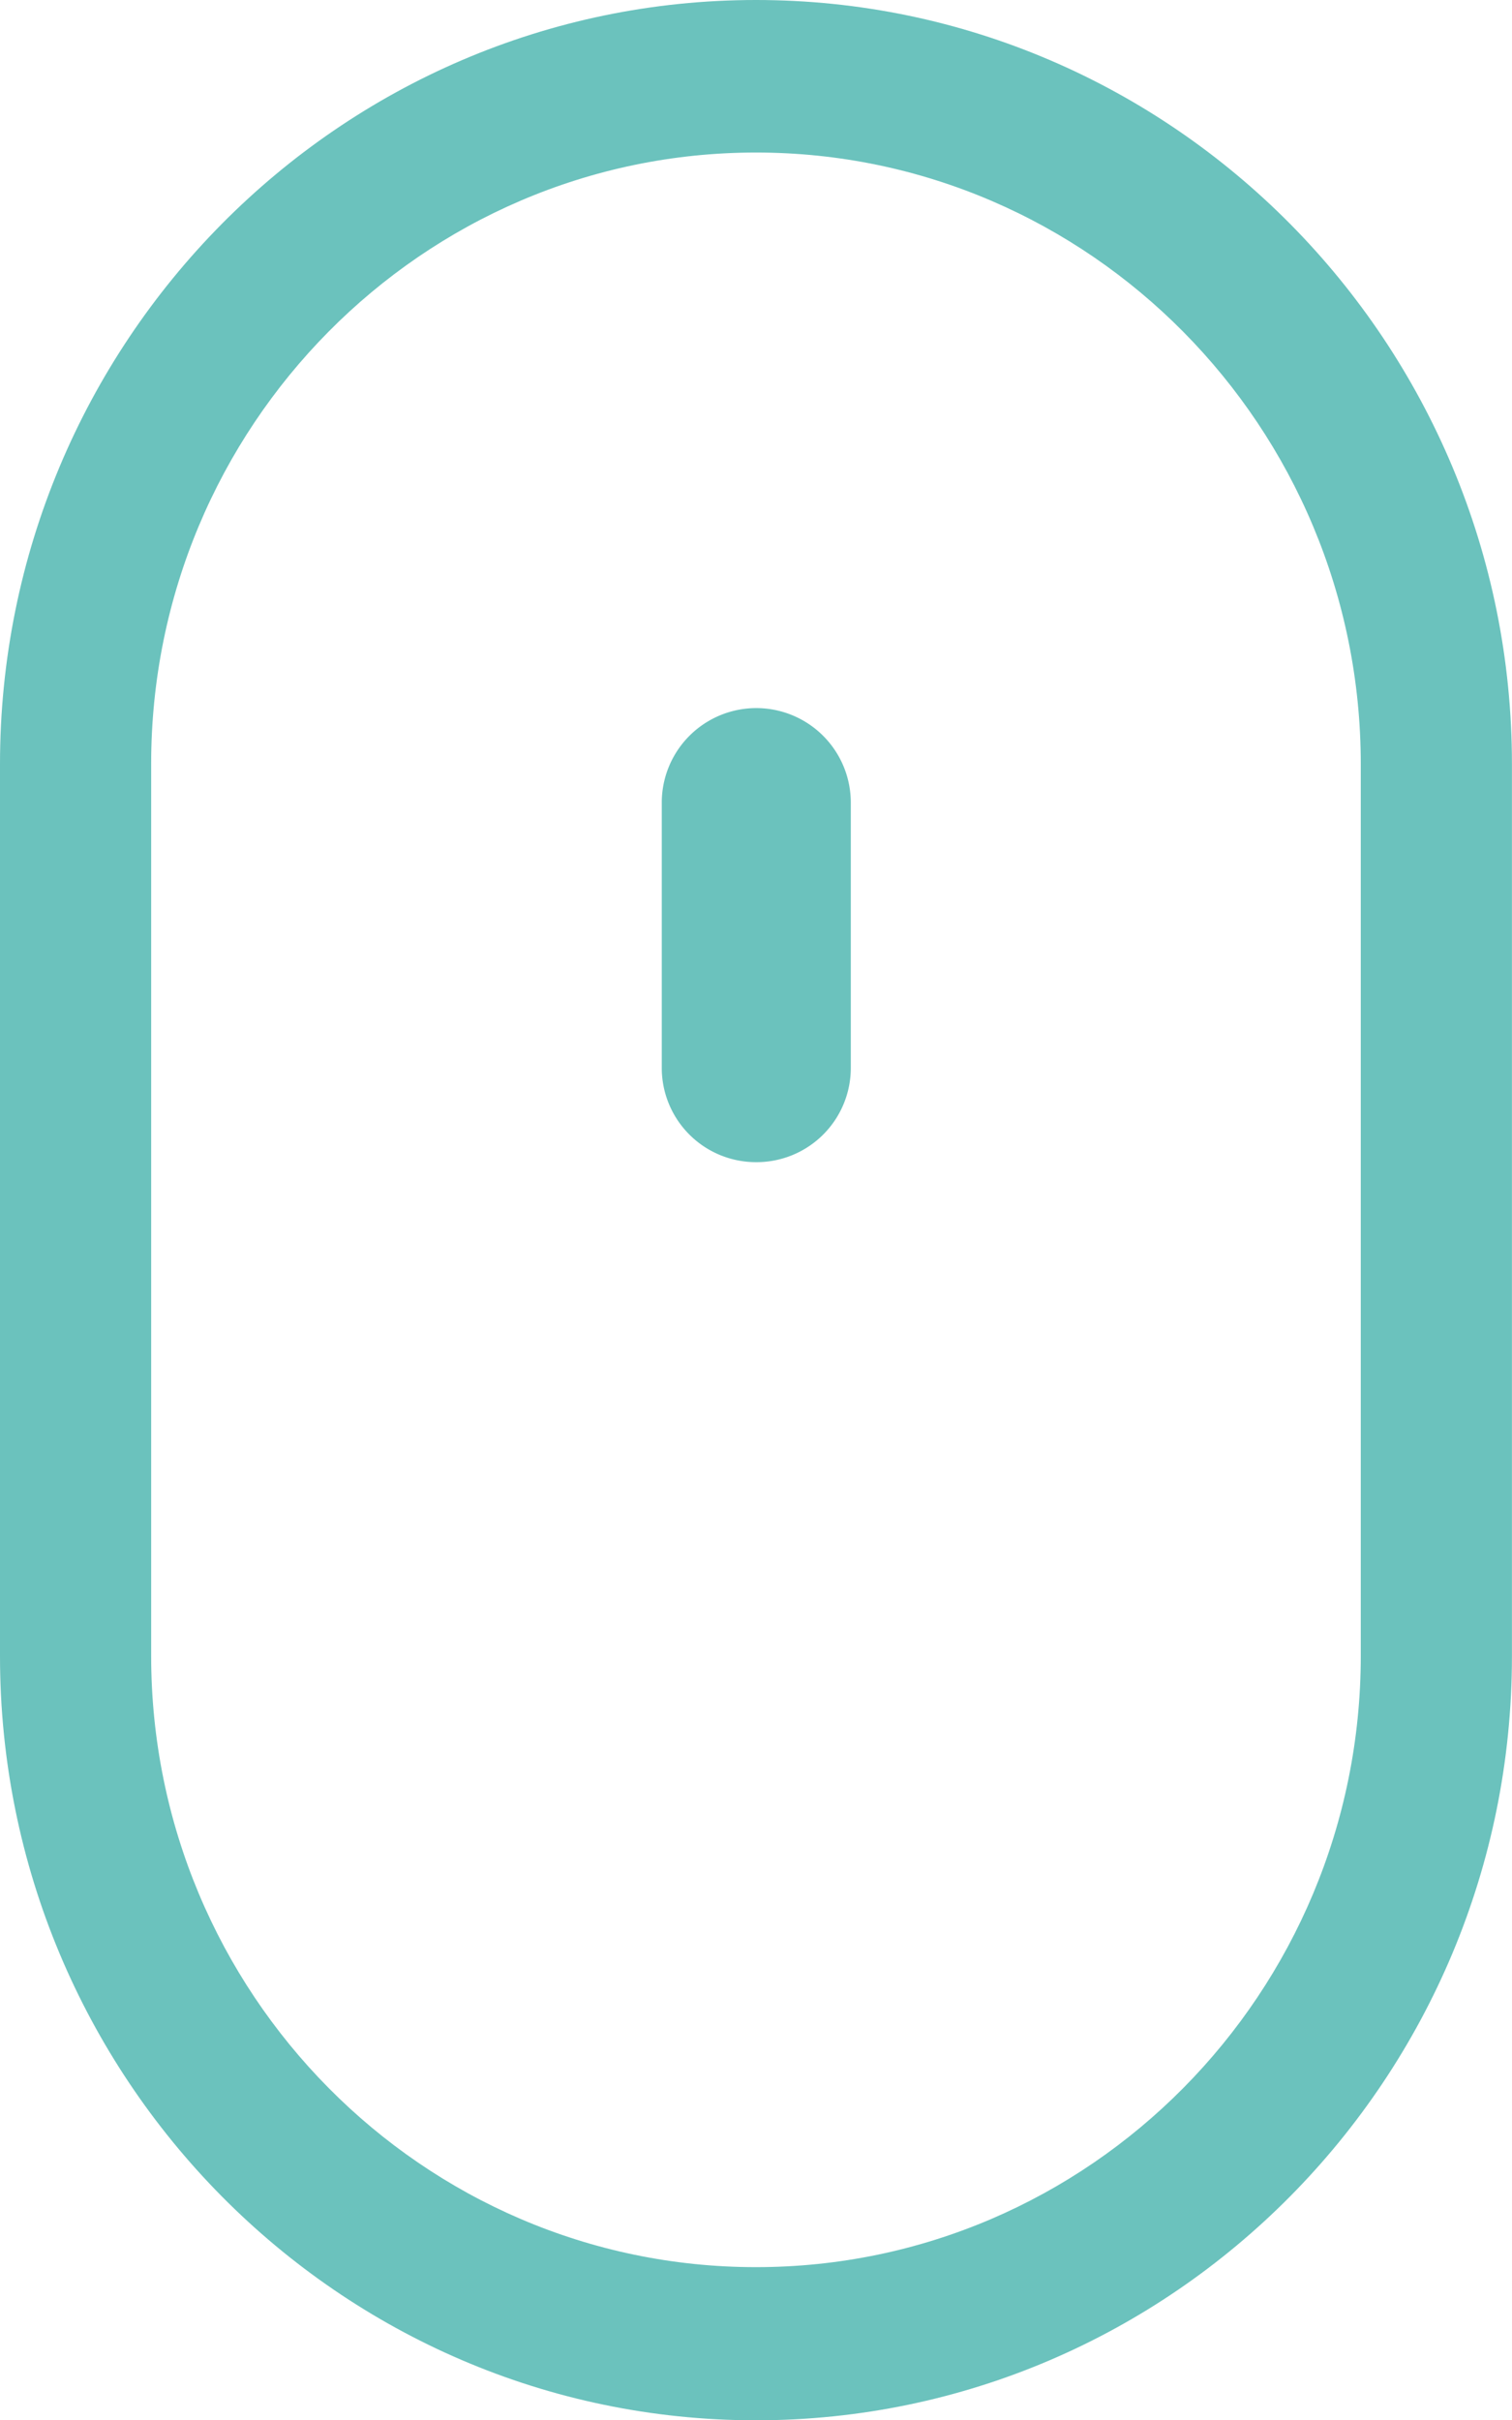
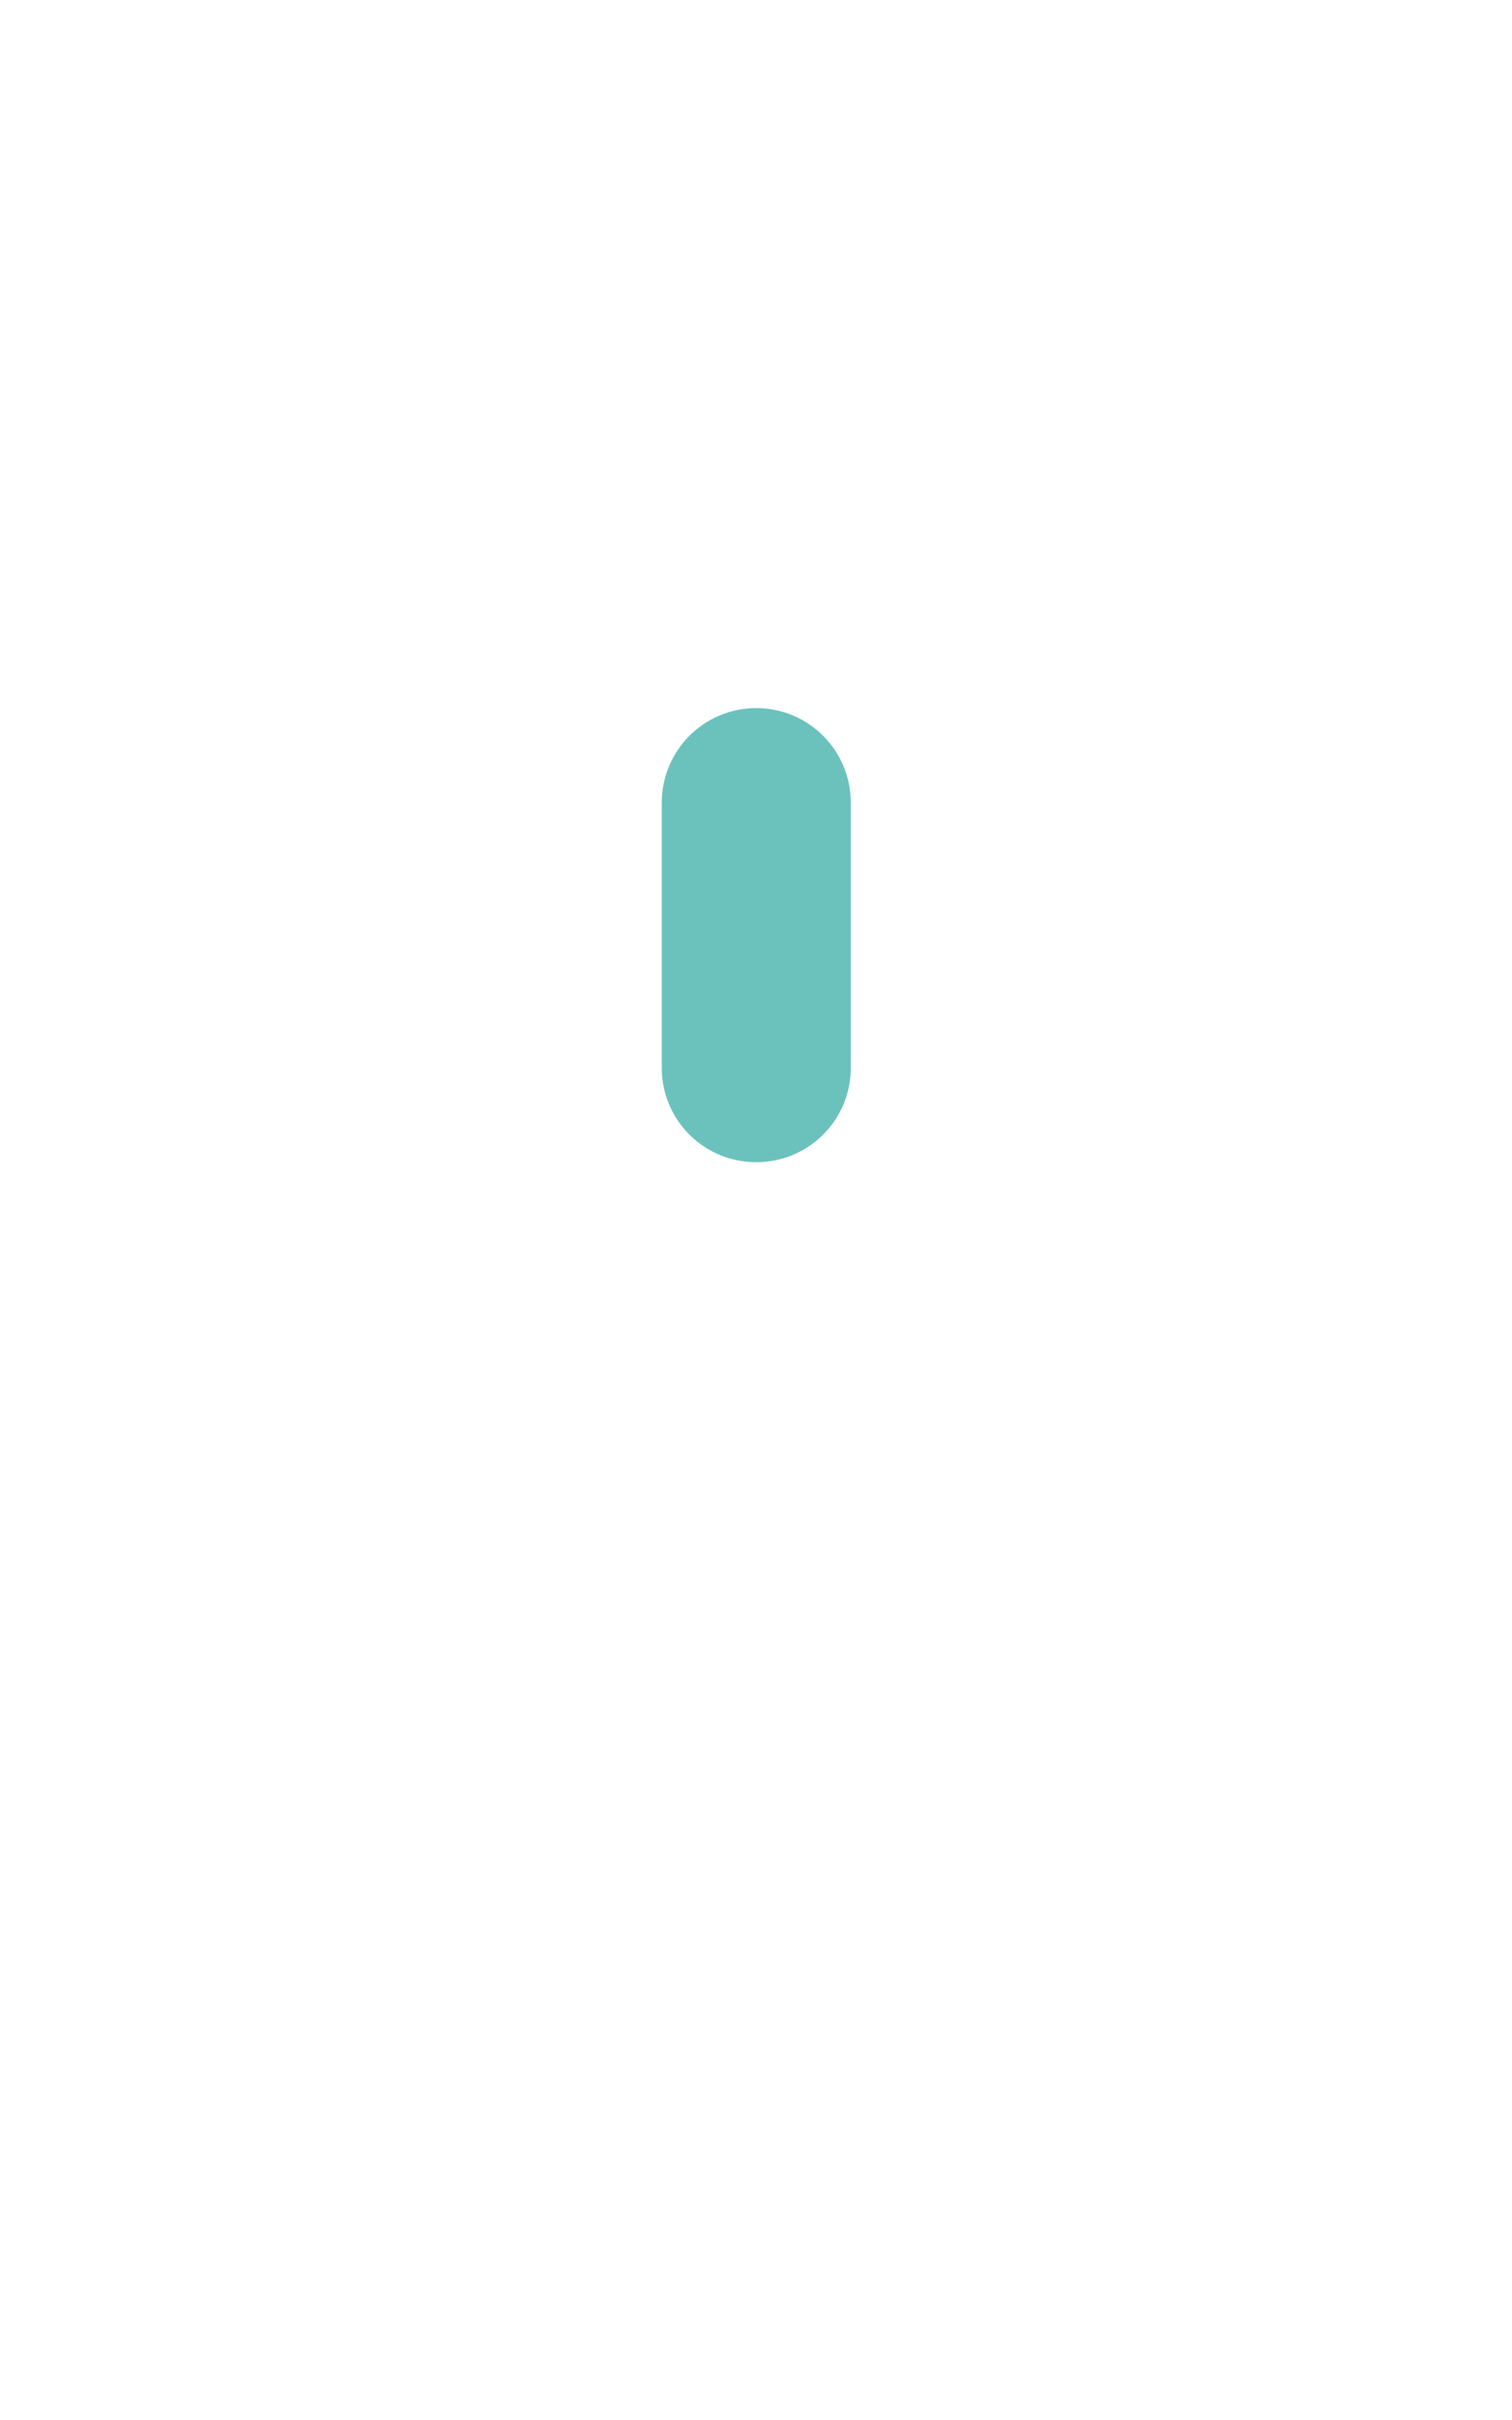
<svg xmlns="http://www.w3.org/2000/svg" viewBox="0 0 240.77 385.23" width="240.77" height="385.23" x="0" y="0">
  <defs>
    <style>.cls-1{fill:#6bc2bd;}</style>
  </defs>
  <title>mouse_yranAsset 2</title>
  <g id="Layer_2" data-name="Layer 2">
    <g id="Layer_1-2" data-name="Layer 1">
-       <path class="cls-1" d="M120.38,0C54,0,0,54.57,0,121.64v142c0,67.07,54,121.64,120.38,121.64s120.38-54.57,120.38-121.64v-142C240.77,54.57,186.76,0,120.38,0Zm96.31,267.69v-4.1c0,53.66-43.21,97.31-96.31,97.31s-96.31-43.66-96.31-97.31v-142c0-53.67,43.2-97.31,96.31-97.31S216.69,68,216.69,121.64V267.69Z" />
      <path class="cls-1" d="M120.38,185a15,15,0,0,1-15-15V127.77a15,15,0,1,1,30.1,0V169.9A15,15,0,0,1,120.38,185Z" />
    </g>
  </g>
</svg>